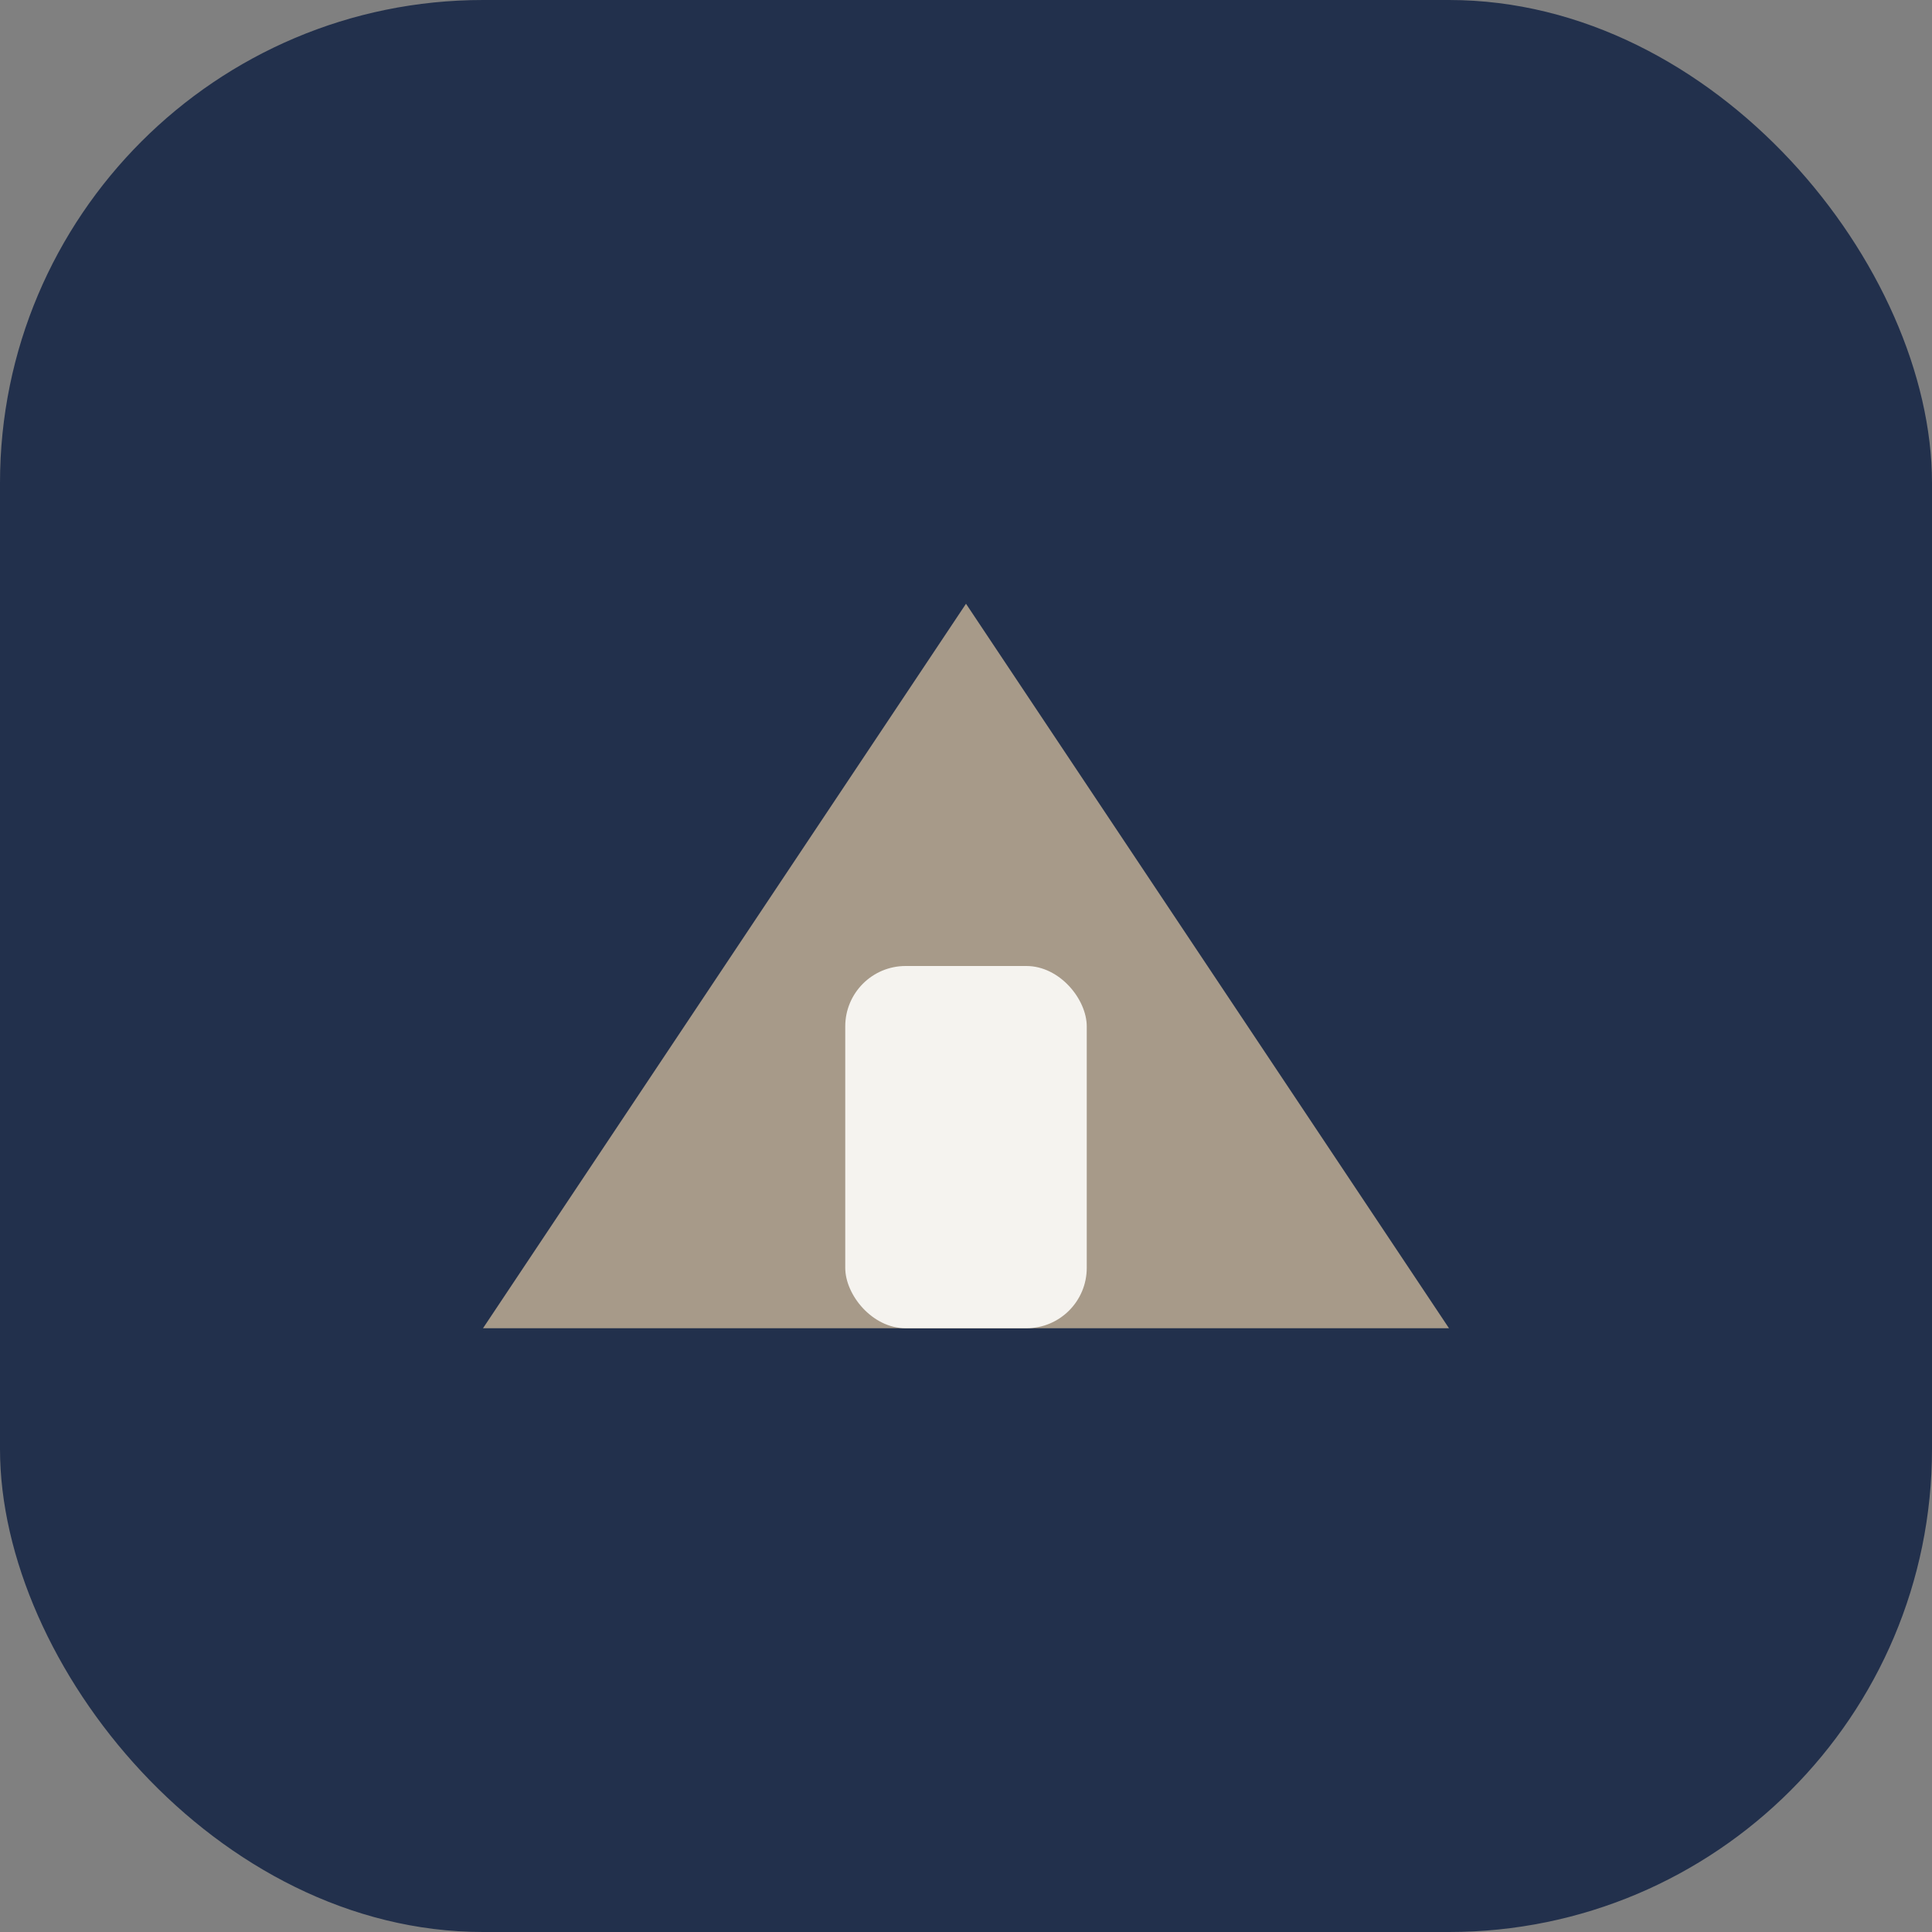
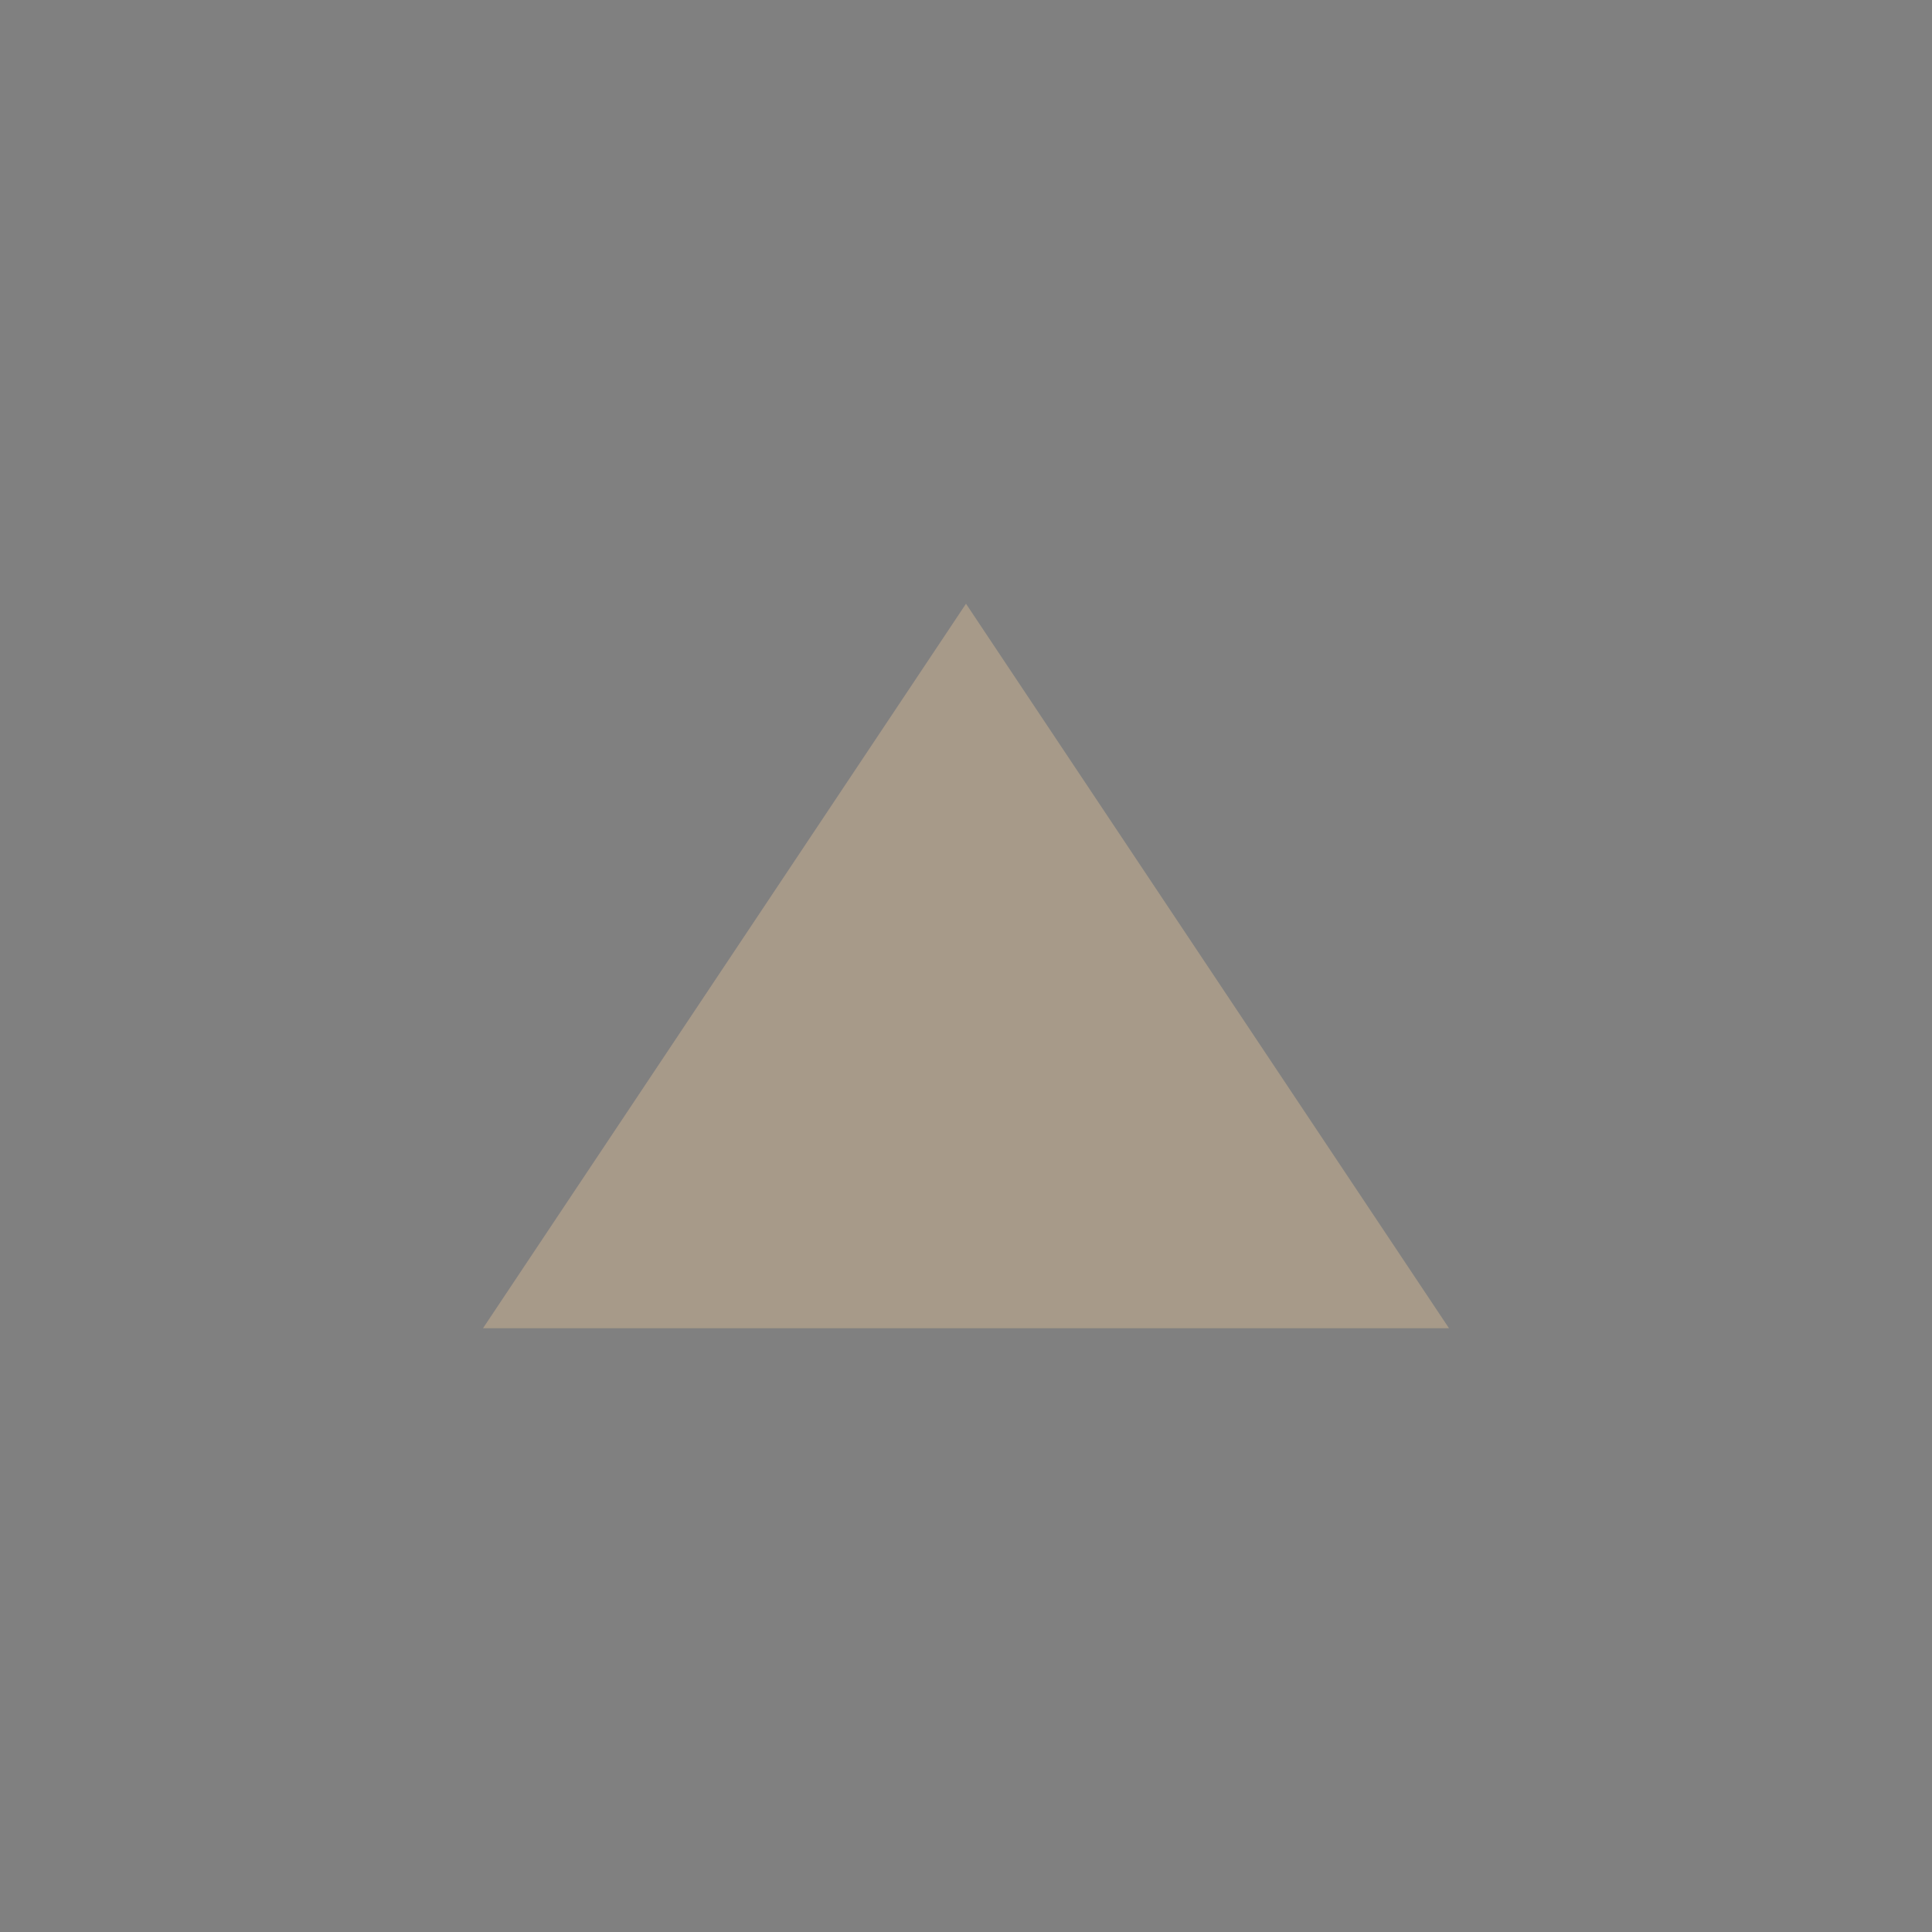
<svg xmlns="http://www.w3.org/2000/svg" width="32" height="32" viewBox="0 0 32 32">
  <rect x="0" y="0" width="32" height="32" fill="#808080" stroke="none" />
-   <rect width="32" height="32" rx="8" fill="#22304C" />
  <g>
    <polygon points="8,22 16,10 24,22" fill="#A79A89" />
-     <rect x="14" y="16" width="4" height="6" rx="1" fill="#F5F3EF" />
  </g>
</svg>